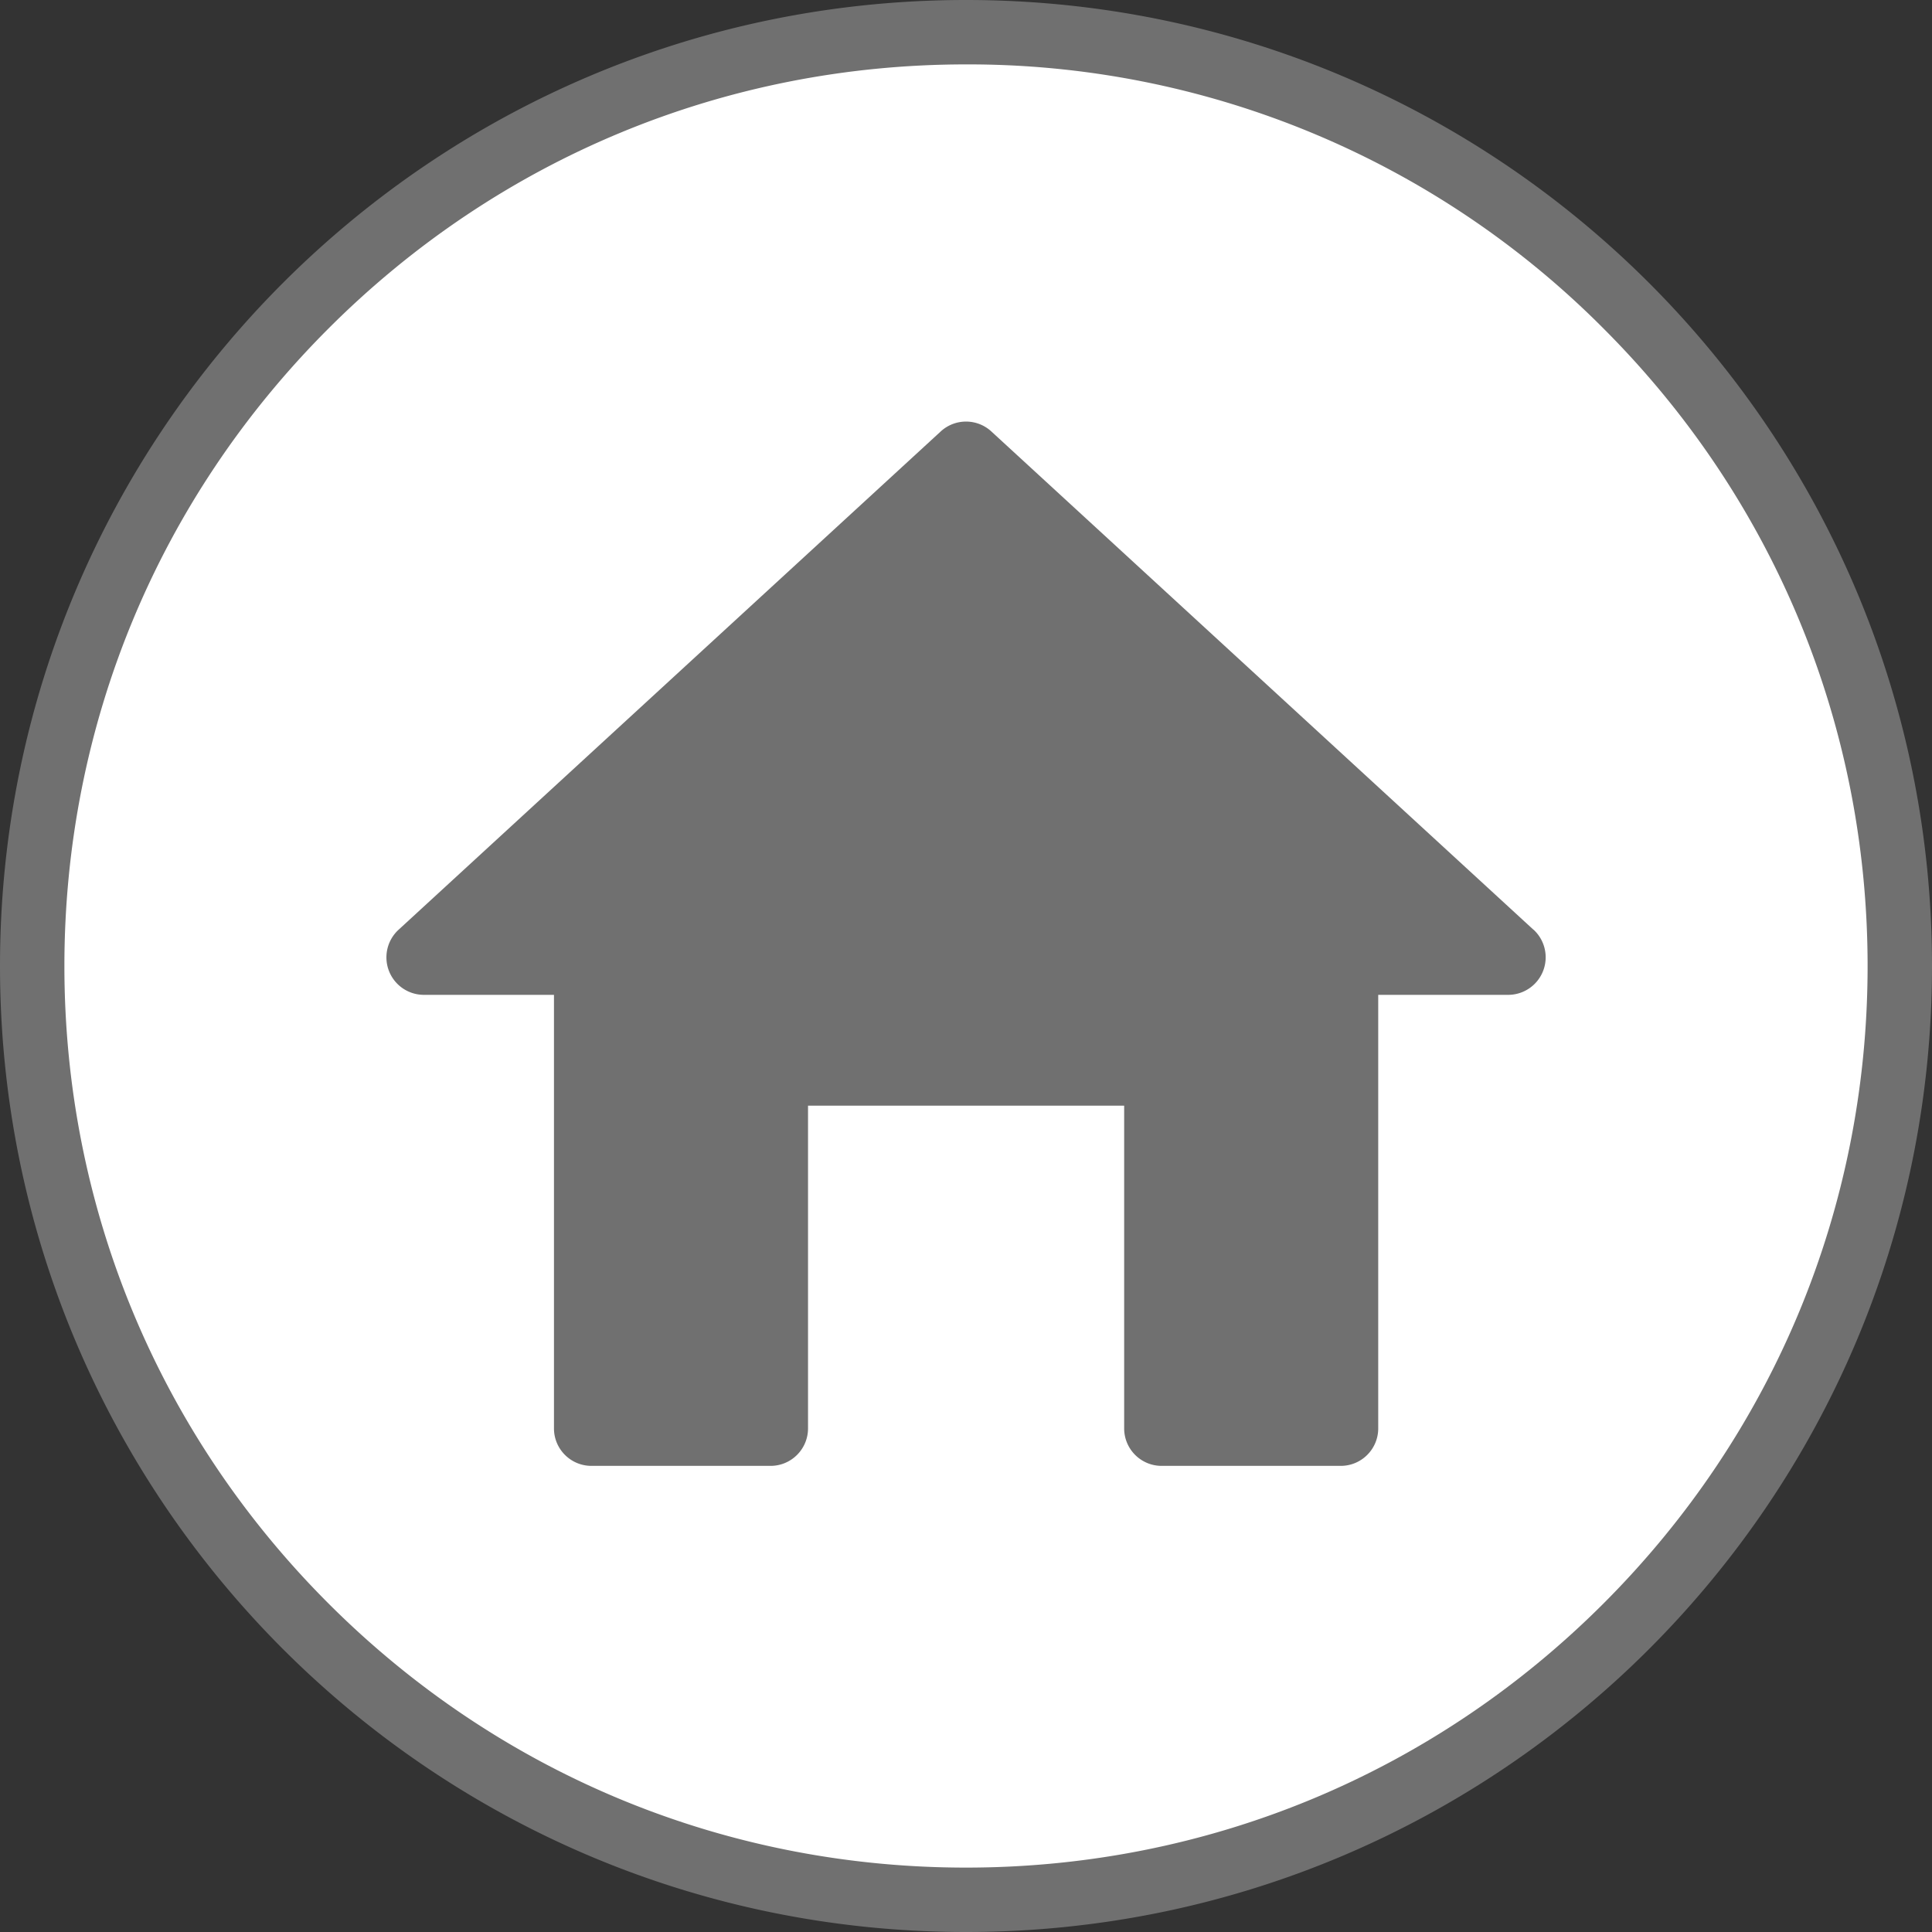
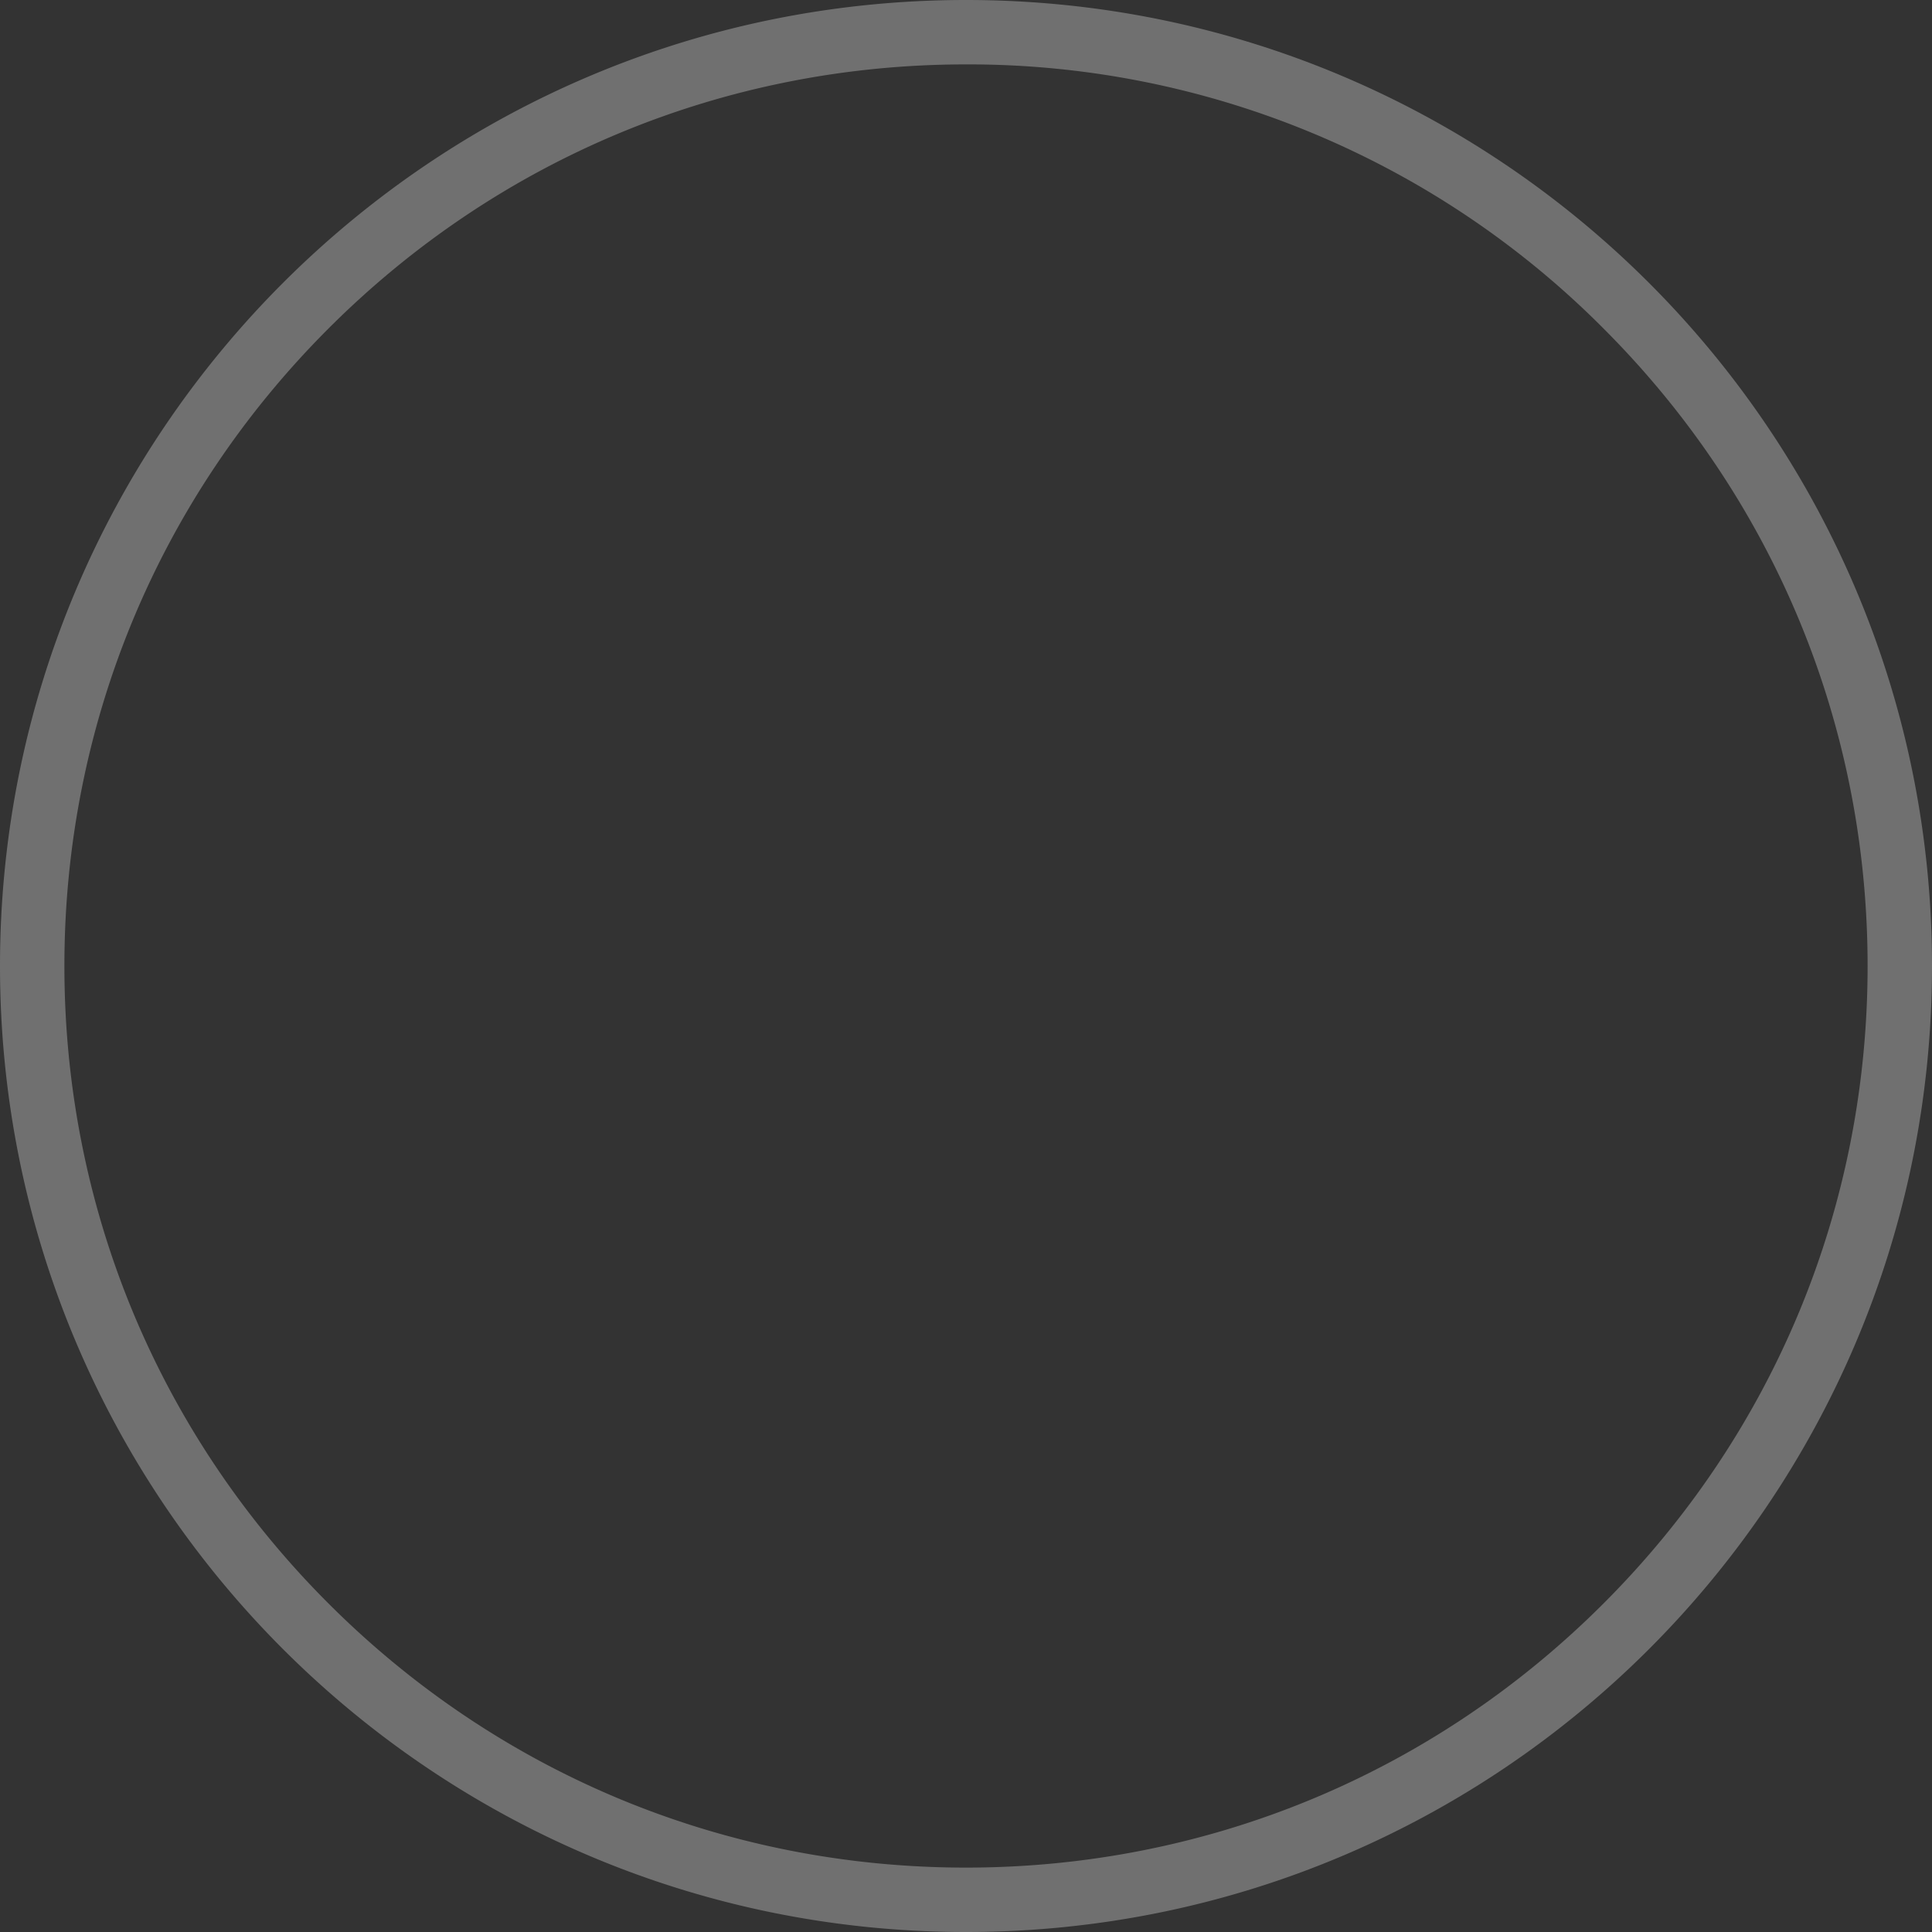
<svg xmlns="http://www.w3.org/2000/svg" version="1.1" id="レイヤー_1" x="0" y="0" width="30" height="30" viewBox="0 0 30 30" xml:space="preserve">
  <rect x="0" y="0" width="30" height="30" fill="#333333" stroke="none" />
  <g id="グループ_31193" transform="translate(-419 -125)">
    <g id="Dark_Blue" transform="translate(419 125)">
      <g id="パス_211666">
-         <path fill="#FFF" d="M15 29.5c-3.873 0-7.514-1.508-10.253-4.247S.5 18.873.5 15 2.008 7.486 4.747 4.747 11.127.5 15 .5s7.514 1.508 10.253 4.247S29.5 11.127 29.5 15s-1.508 7.514-4.247 10.253S18.873 29.5 15 29.5z" />
        <path fill="#707070" d="M15 1c-3.74 0-7.255 1.456-9.899 4.101C2.456 7.745 1 11.26 1 15s1.456 7.255 4.101 9.899C7.745 27.544 11.26 29 15 29s7.255-1.456 9.899-4.101C27.544 22.255 29 18.74 29 15s-1.456-7.255-4.101-9.899A13.903 13.903 0 0015 1m0-1c8.284 0 15 6.716 15 15s-6.716 15-15 15S0 23.284 0 15 6.716 0 15 0z" />
      </g>
    </g>
-     <path id="パス_218756" fill="#707070" d="M442.812 139.437l-8.418-7.737a.58.58 0 00-.787 0l-8.418 7.737a.582.582 0 00.394 1.011h2.019v6.732c0 .321.26.582.582.582h2.781c.321 0 .582-.26.582-.582v-5.011h4.909v5.011c0 .321.26.582.582.582h2.781c.321 0 .582-.26.582-.582v-6.732h2.019a.583.583 0 00.394-1.011h-.002z" />
  </g>
</svg>